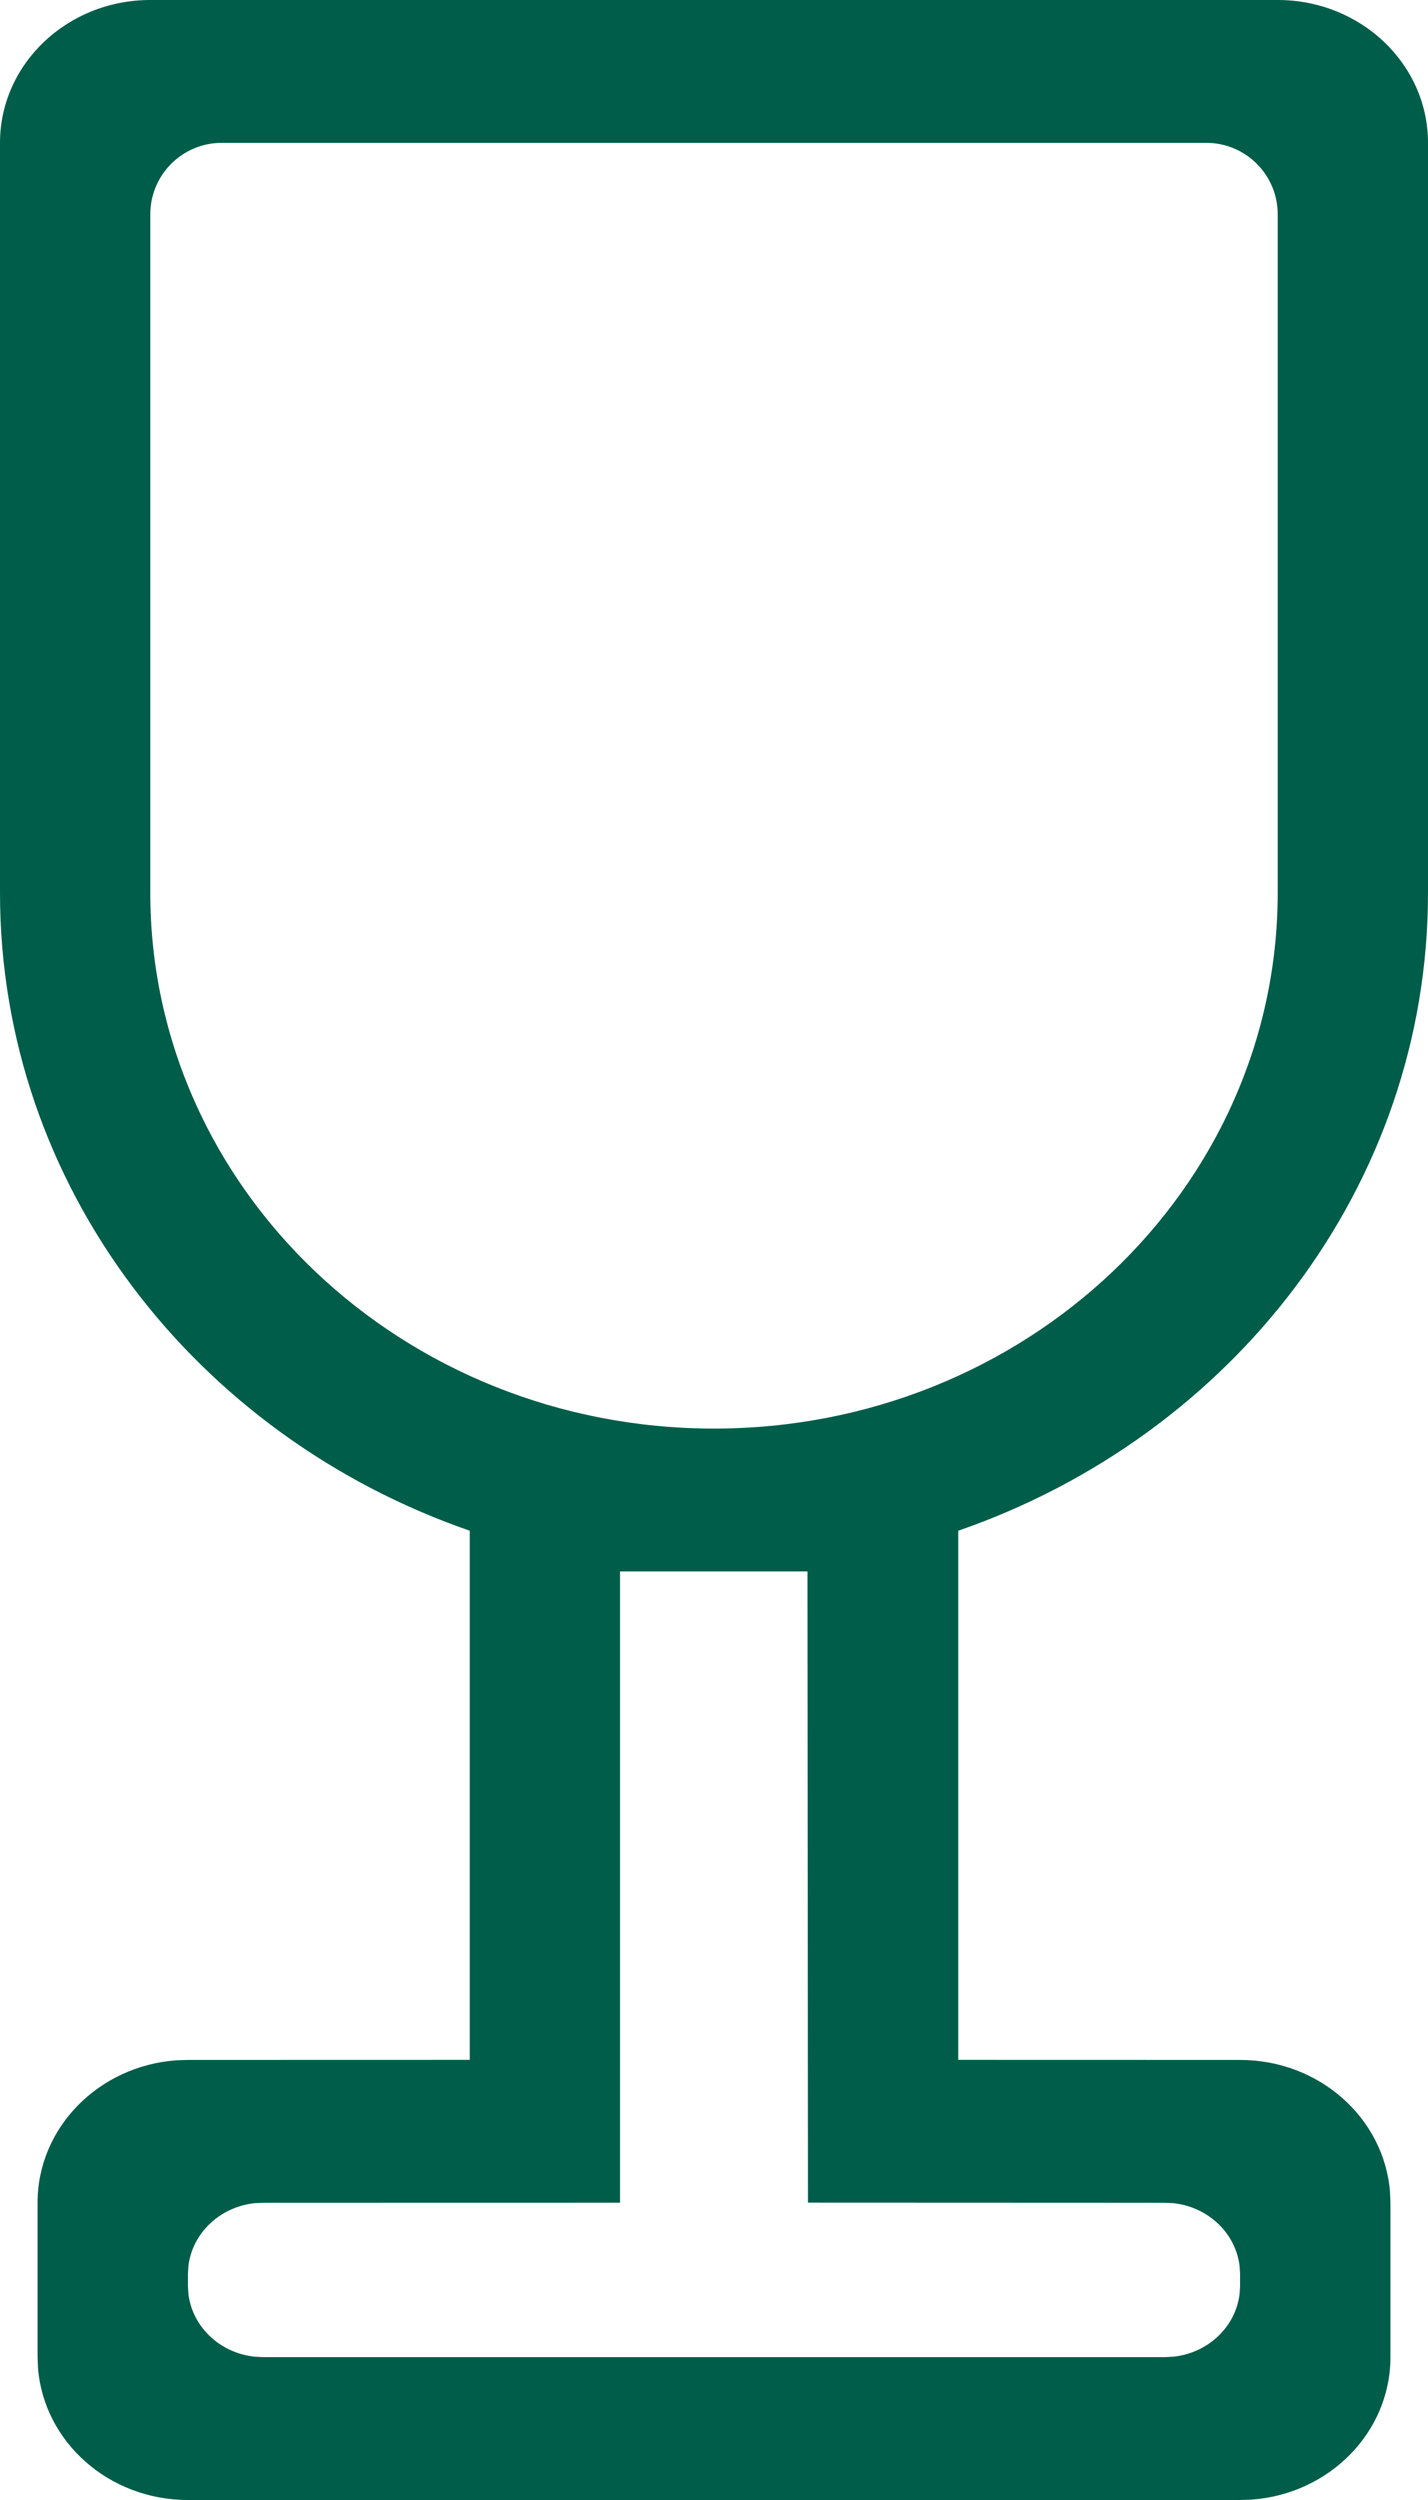
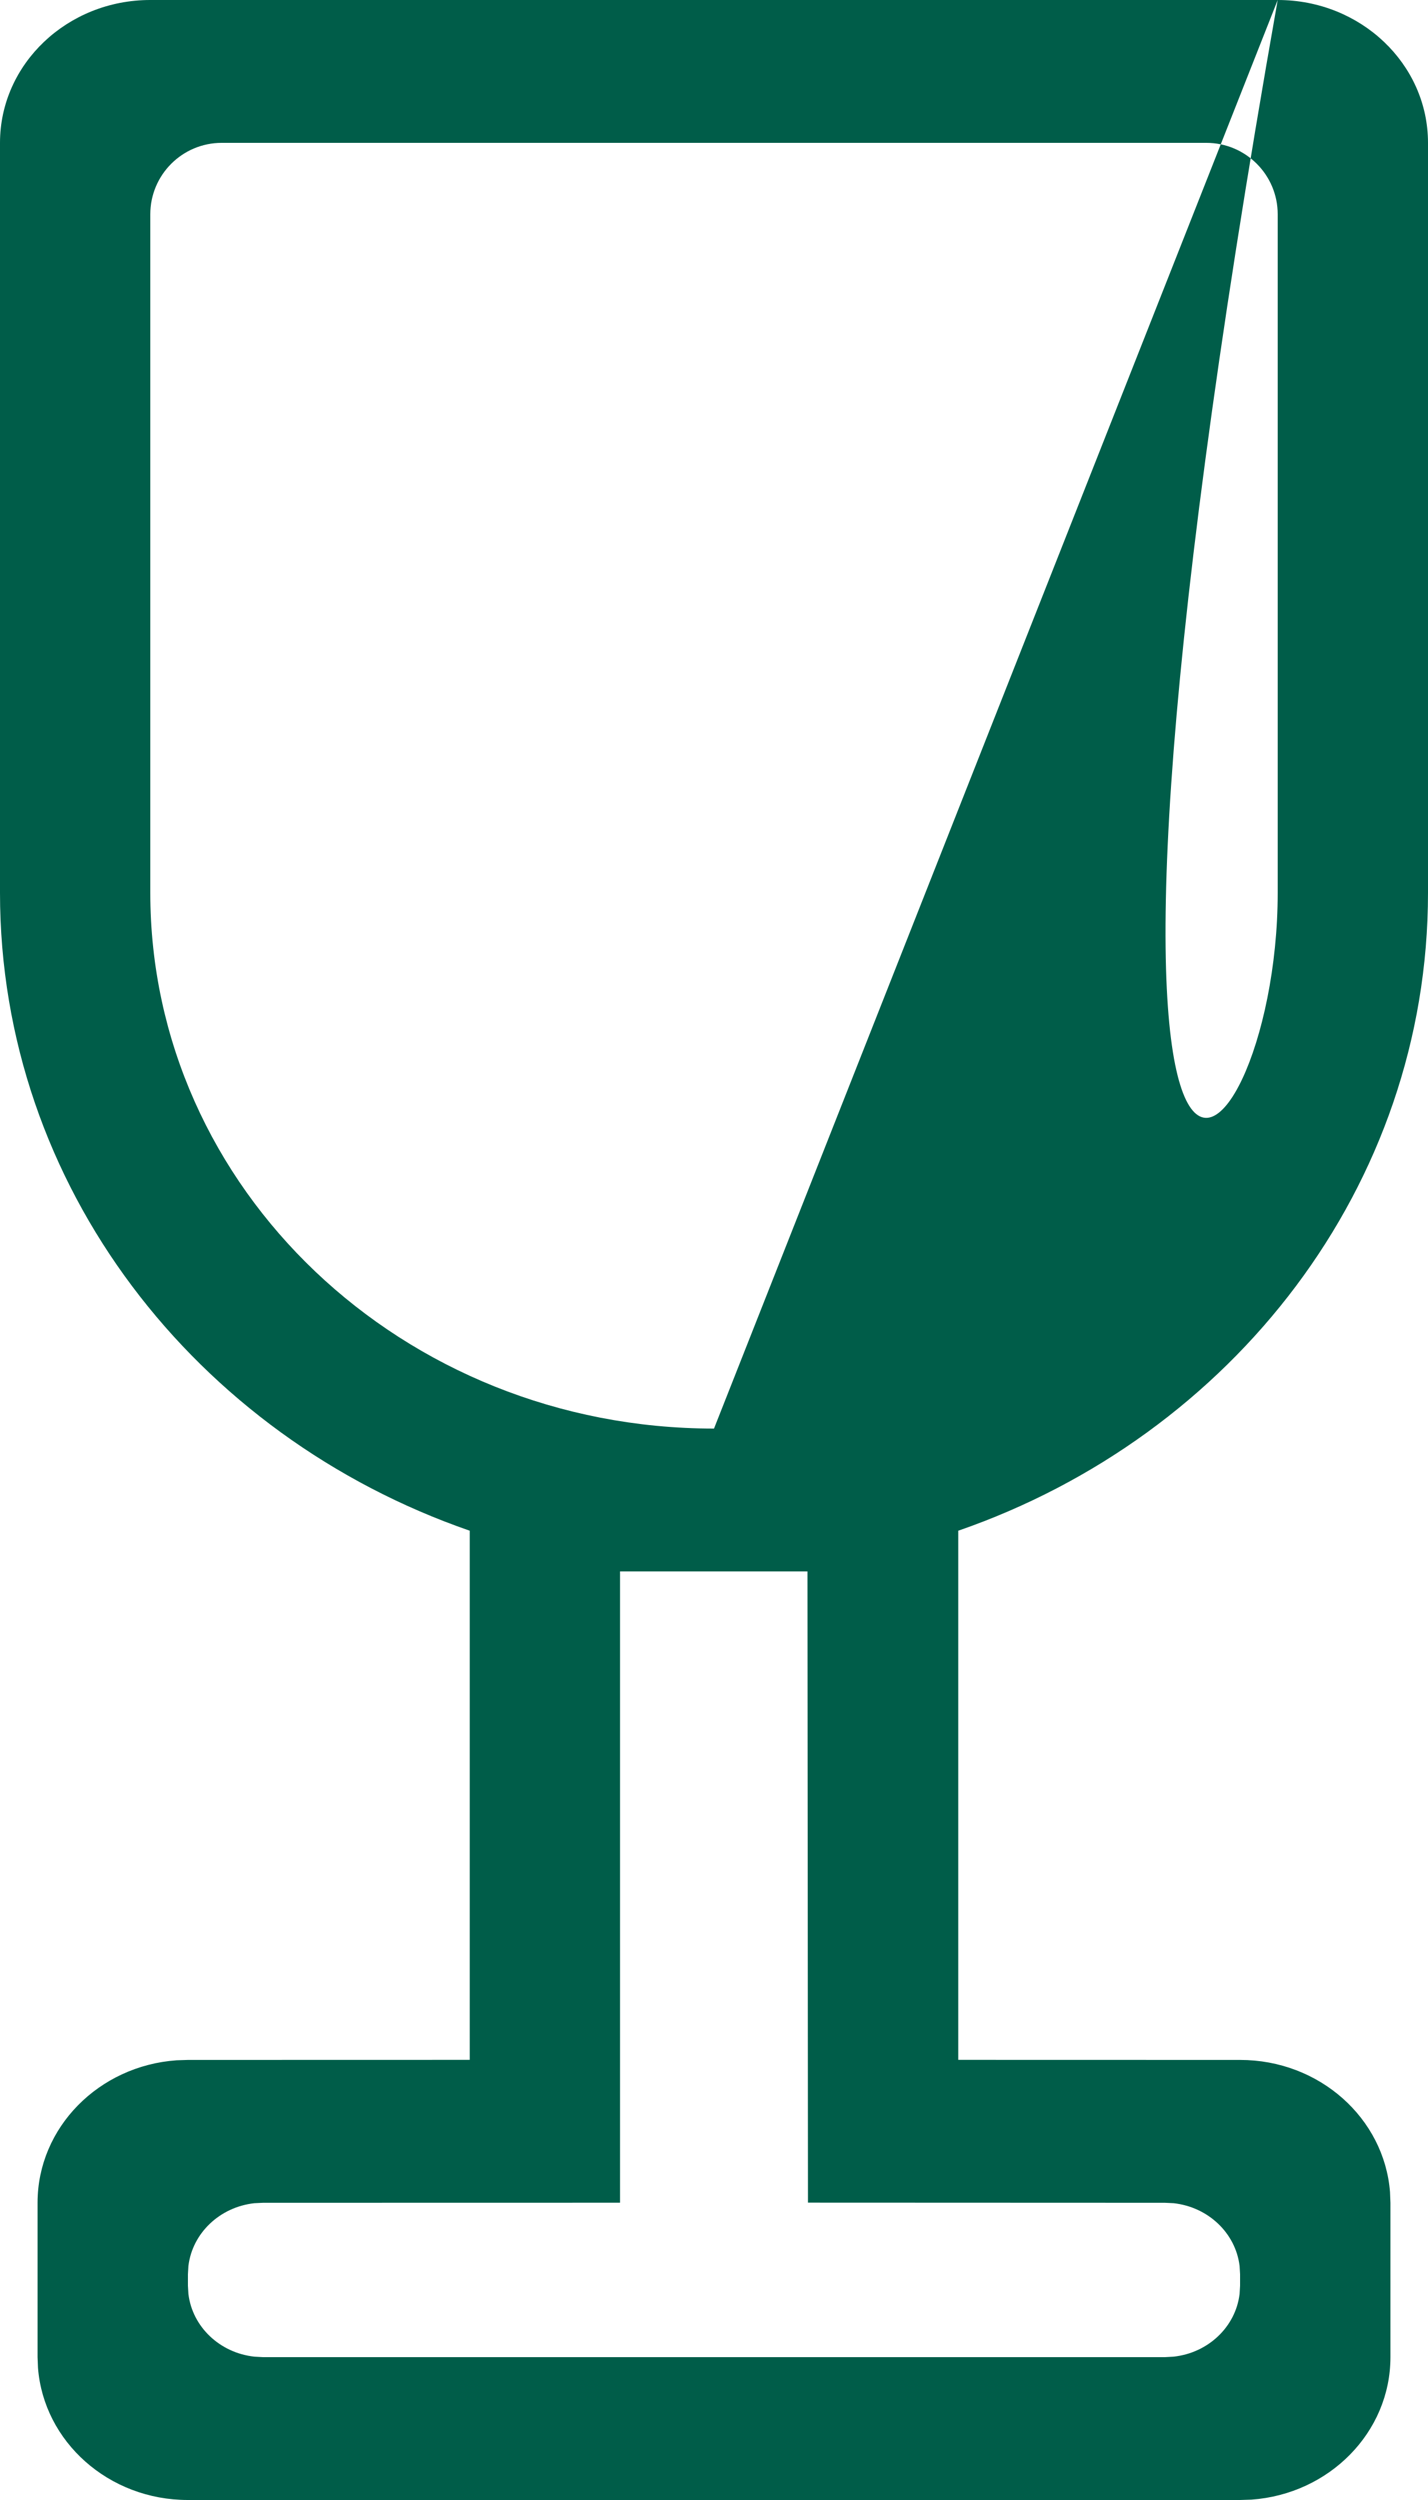
<svg xmlns="http://www.w3.org/2000/svg" width="20" height="35" viewBox="0 0 20 35" fill="none">
-   <path fill-rule="evenodd" clip-rule="evenodd" d="M17.895 0H2.105C0.943 0 0 0.895 0 2V12.5C0 16.605 2.741 20.102 6.579 21.43V28.838L2.632 28.839L2.474 28.844C1.385 28.921 0.526 29.784 0.526 30.839V33L0.532 33.149C0.612 34.184 1.522 35 2.632 35H17.368L17.526 34.995C18.615 34.918 19.474 34.054 19.474 33V30.839L19.468 30.689C19.387 29.654 18.478 28.839 17.368 28.839L13.421 28.838V21.43C17.259 20.102 20 16.605 20 12.5V2C20 0.895 19.057 0 17.895 0ZM10 20C14.36 20 17.895 16.642 17.895 12.5V3C17.895 2.448 17.447 2 16.895 2H3.105C2.553 2 2.105 2.448 2.105 3V12.5C2.105 16.642 5.64 20 10 20ZM10 22H8.684V30.838L3.684 30.839L3.561 30.845C3.078 30.899 2.695 31.263 2.639 31.722L2.632 31.839V32L2.639 32.117C2.695 32.576 3.078 32.94 3.561 32.993L3.684 33H16.316L16.439 32.993C16.922 32.94 17.305 32.576 17.361 32.117L17.368 32V31.839L17.361 31.722C17.305 31.263 16.922 30.899 16.439 30.845L16.316 30.839L11.316 30.837L11.309 22H10Z" fill="#005D49" />
+   <path fill-rule="evenodd" clip-rule="evenodd" d="M17.895 0H2.105C0.943 0 0 0.895 0 2V12.5C0 16.605 2.741 20.102 6.579 21.43V28.838L2.632 28.839L2.474 28.844C1.385 28.921 0.526 29.784 0.526 30.839V33L0.532 33.149C0.612 34.184 1.522 35 2.632 35H17.368L17.526 34.995C18.615 34.918 19.474 34.054 19.474 33V30.839L19.468 30.689C19.387 29.654 18.478 28.839 17.368 28.839L13.421 28.838V21.43C17.259 20.102 20 16.605 20 12.5V2C20 0.895 19.057 0 17.895 0ZC14.36 20 17.895 16.642 17.895 12.5V3C17.895 2.448 17.447 2 16.895 2H3.105C2.553 2 2.105 2.448 2.105 3V12.5C2.105 16.642 5.64 20 10 20ZM10 22H8.684V30.838L3.684 30.839L3.561 30.845C3.078 30.899 2.695 31.263 2.639 31.722L2.632 31.839V32L2.639 32.117C2.695 32.576 3.078 32.94 3.561 32.993L3.684 33H16.316L16.439 32.993C16.922 32.94 17.305 32.576 17.361 32.117L17.368 32V31.839L17.361 31.722C17.305 31.263 16.922 30.899 16.439 30.845L16.316 30.839L11.316 30.837L11.309 22H10Z" fill="#005D49" />
</svg>